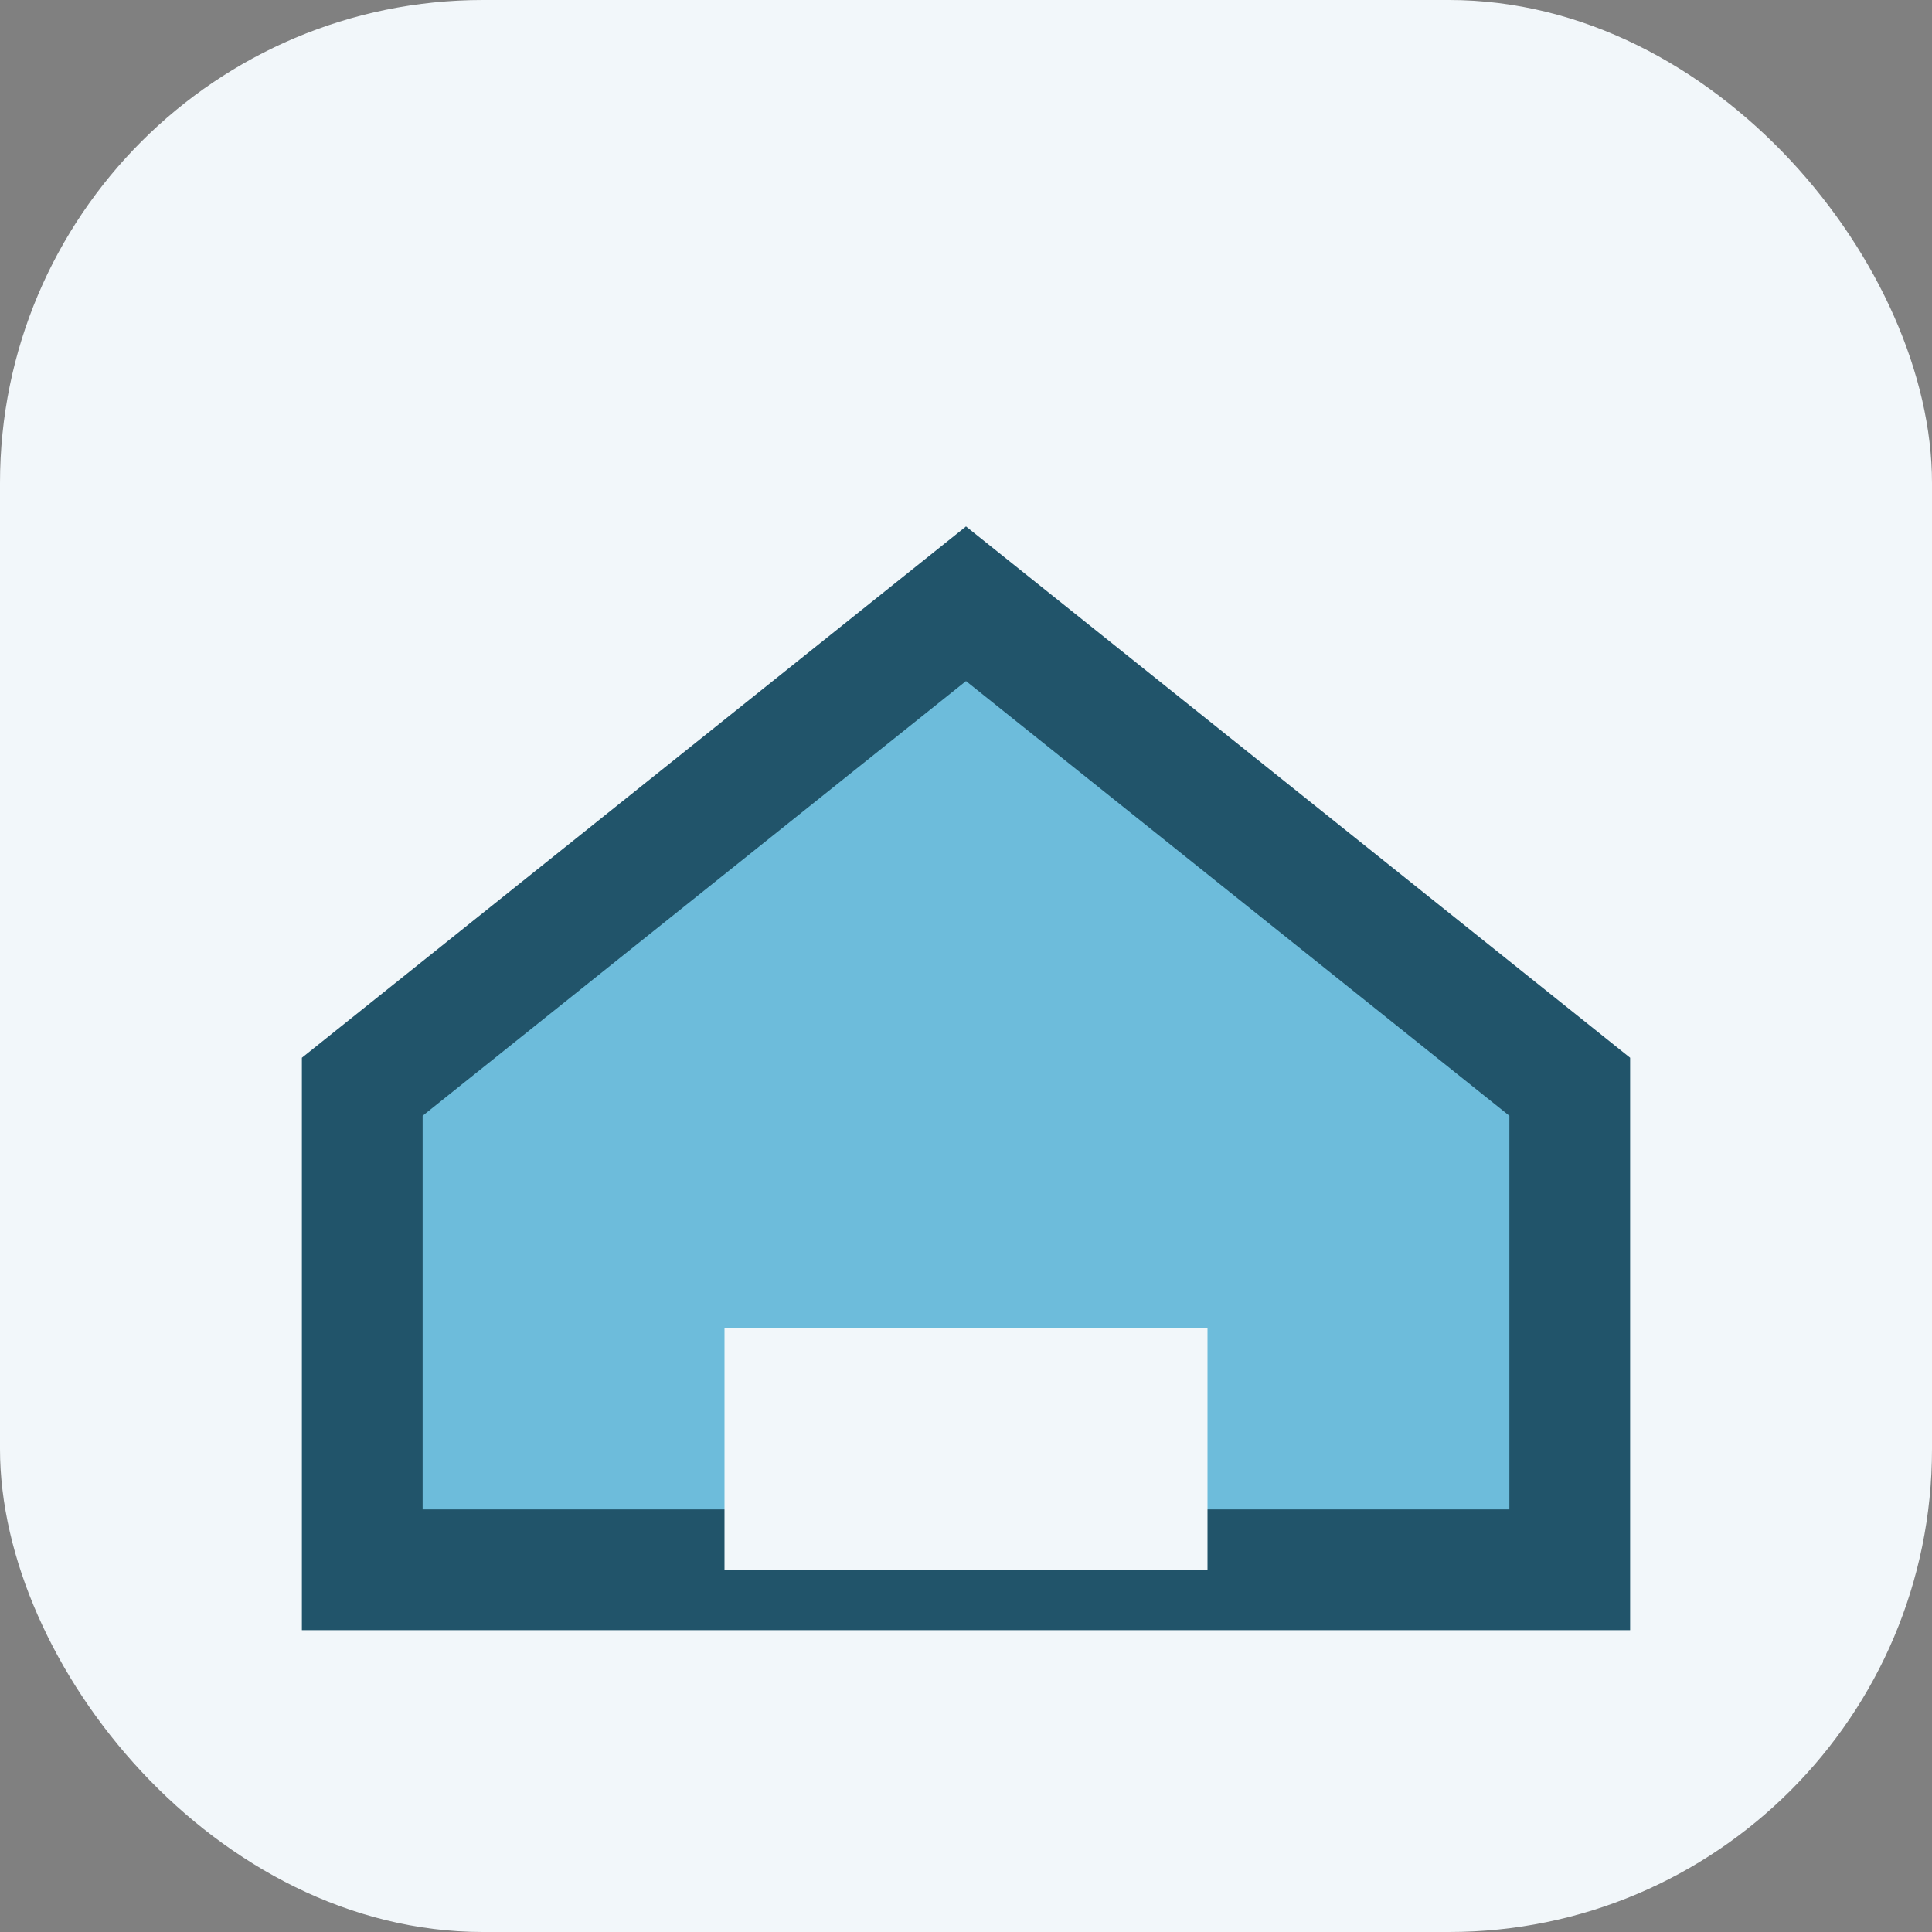
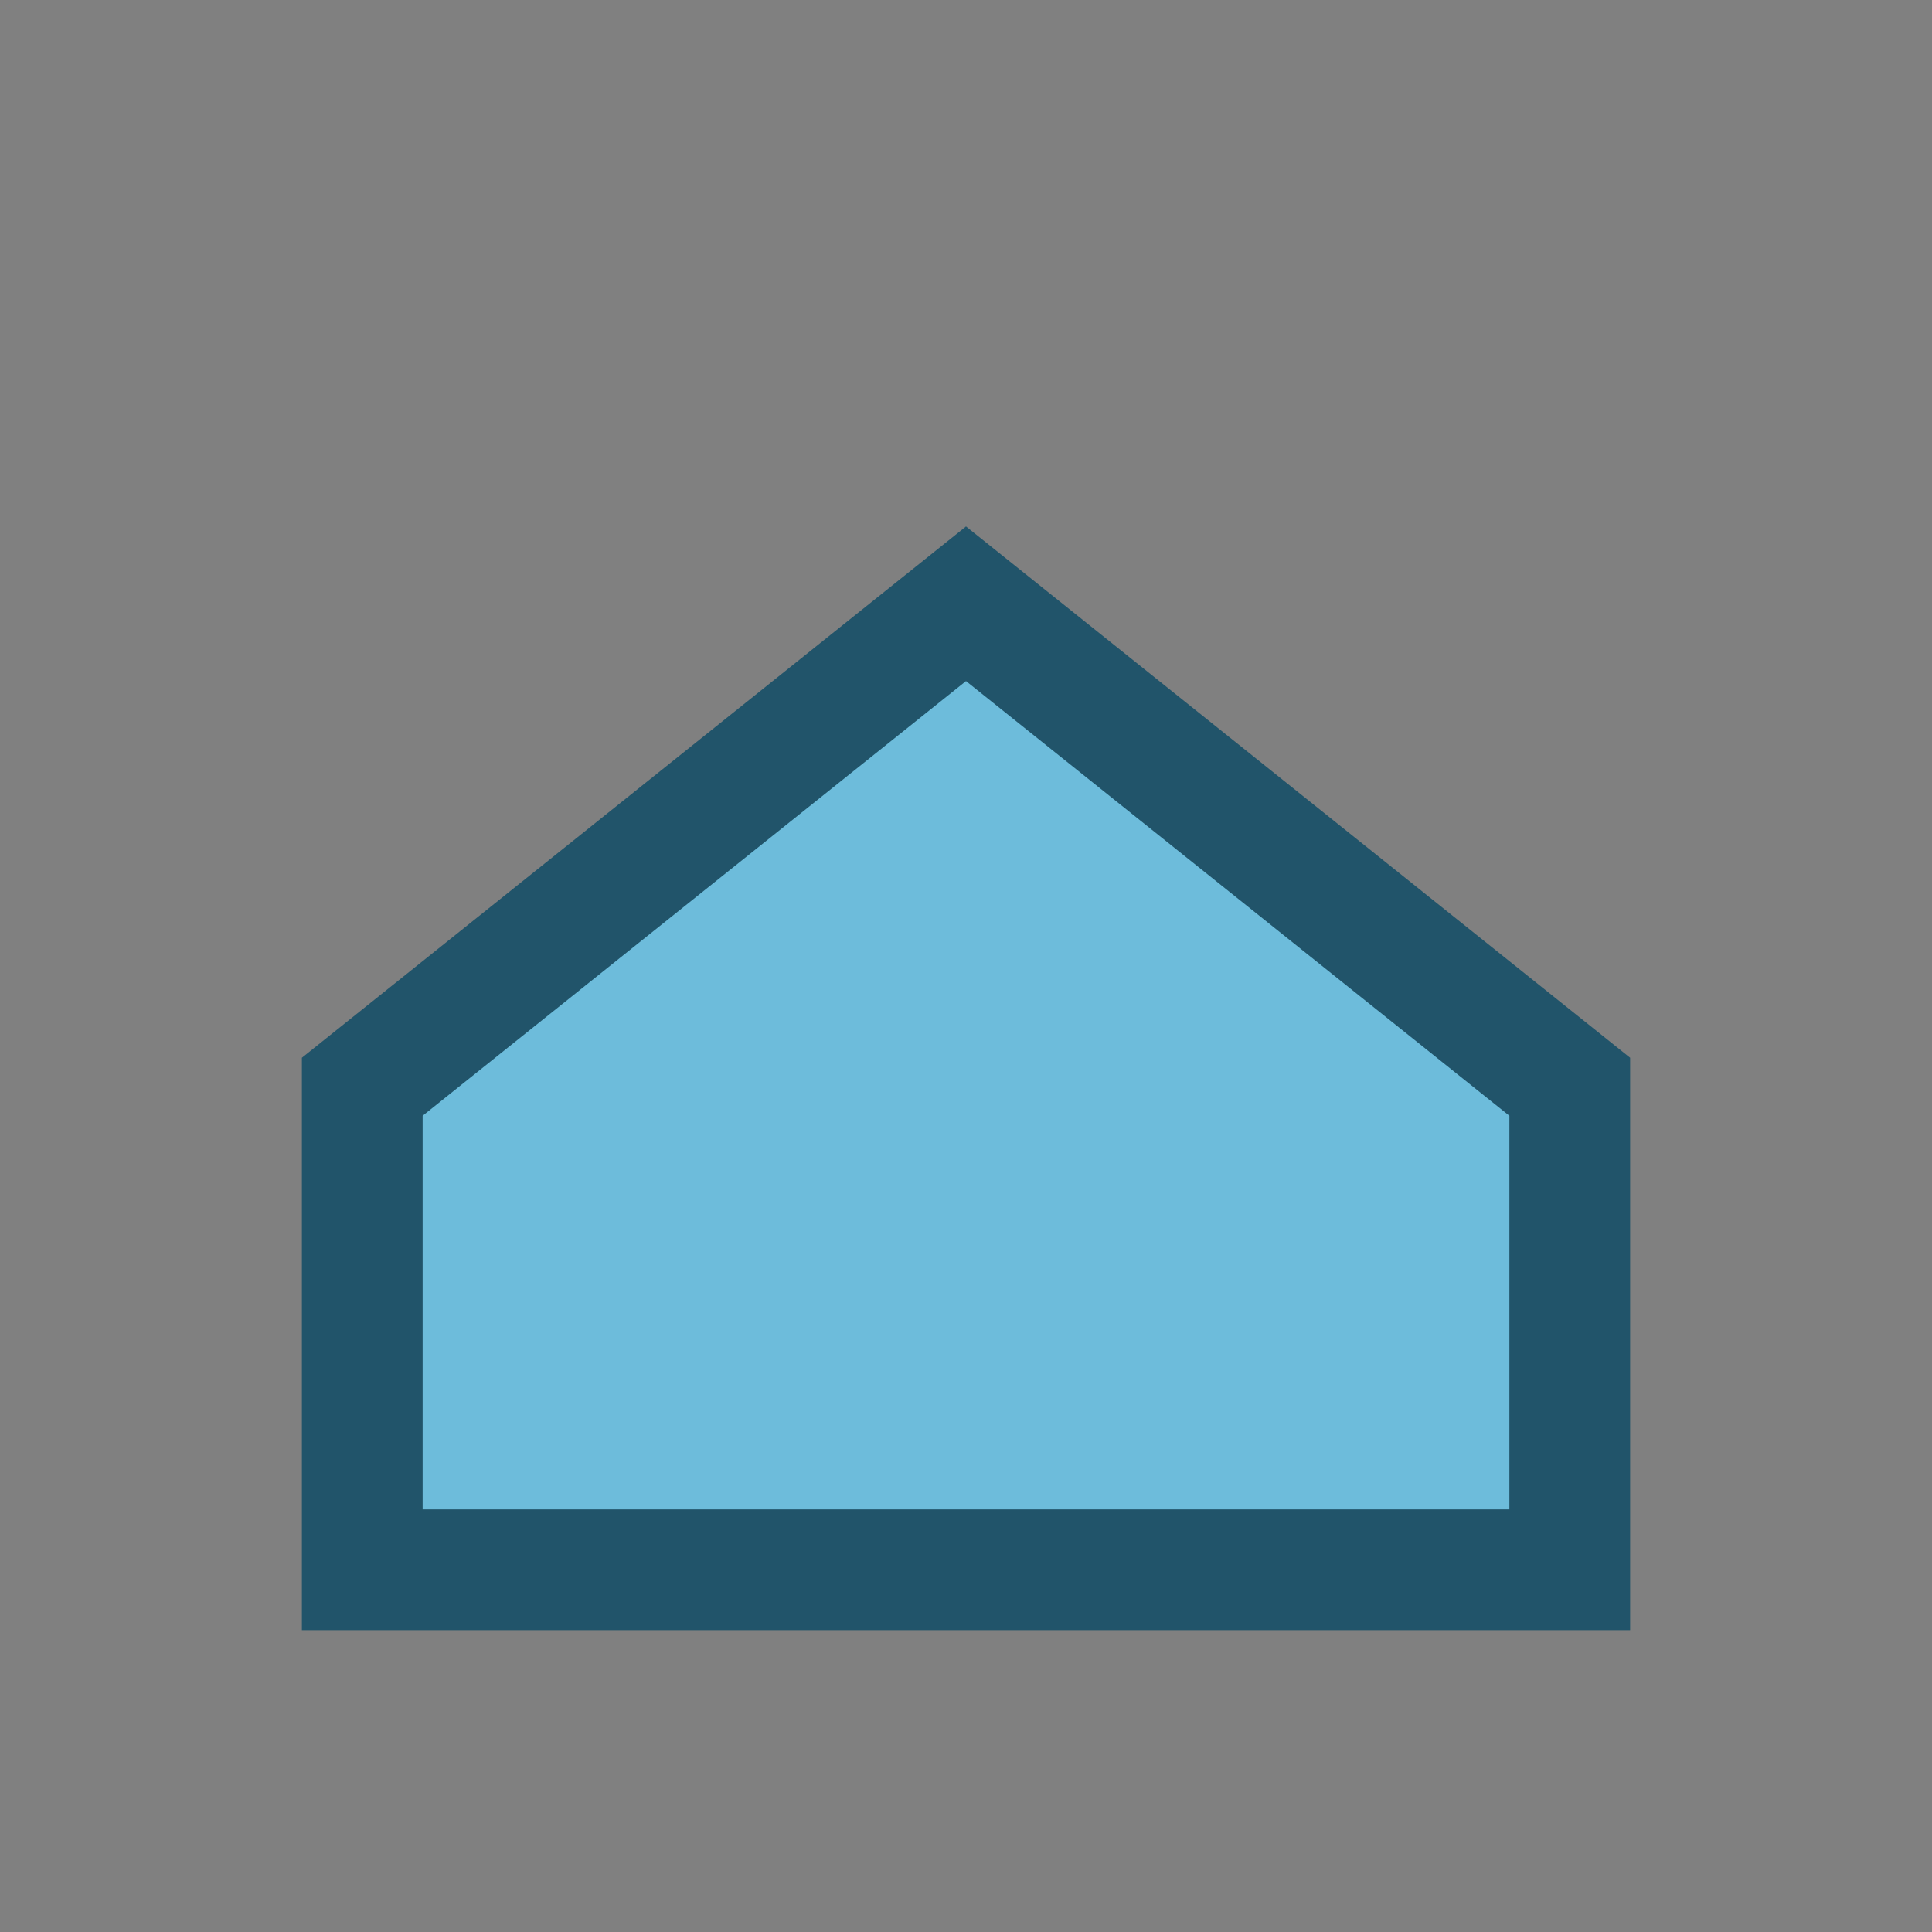
<svg xmlns="http://www.w3.org/2000/svg" width="32" height="32" viewBox="0 0 32 32">
  <rect x="0" y="0" width="32" height="32" fill="#808080" stroke="none" />
-   <rect width="32" height="32" rx="8" fill="#F2F7FA" />
  <path d="M6 18l10-8 10 8v8H6z" fill="#6DBCDB" stroke="#21546A" stroke-width="2" />
-   <rect x="12" y="22" width="8" height="4" fill="#F2F7FA" />
</svg>